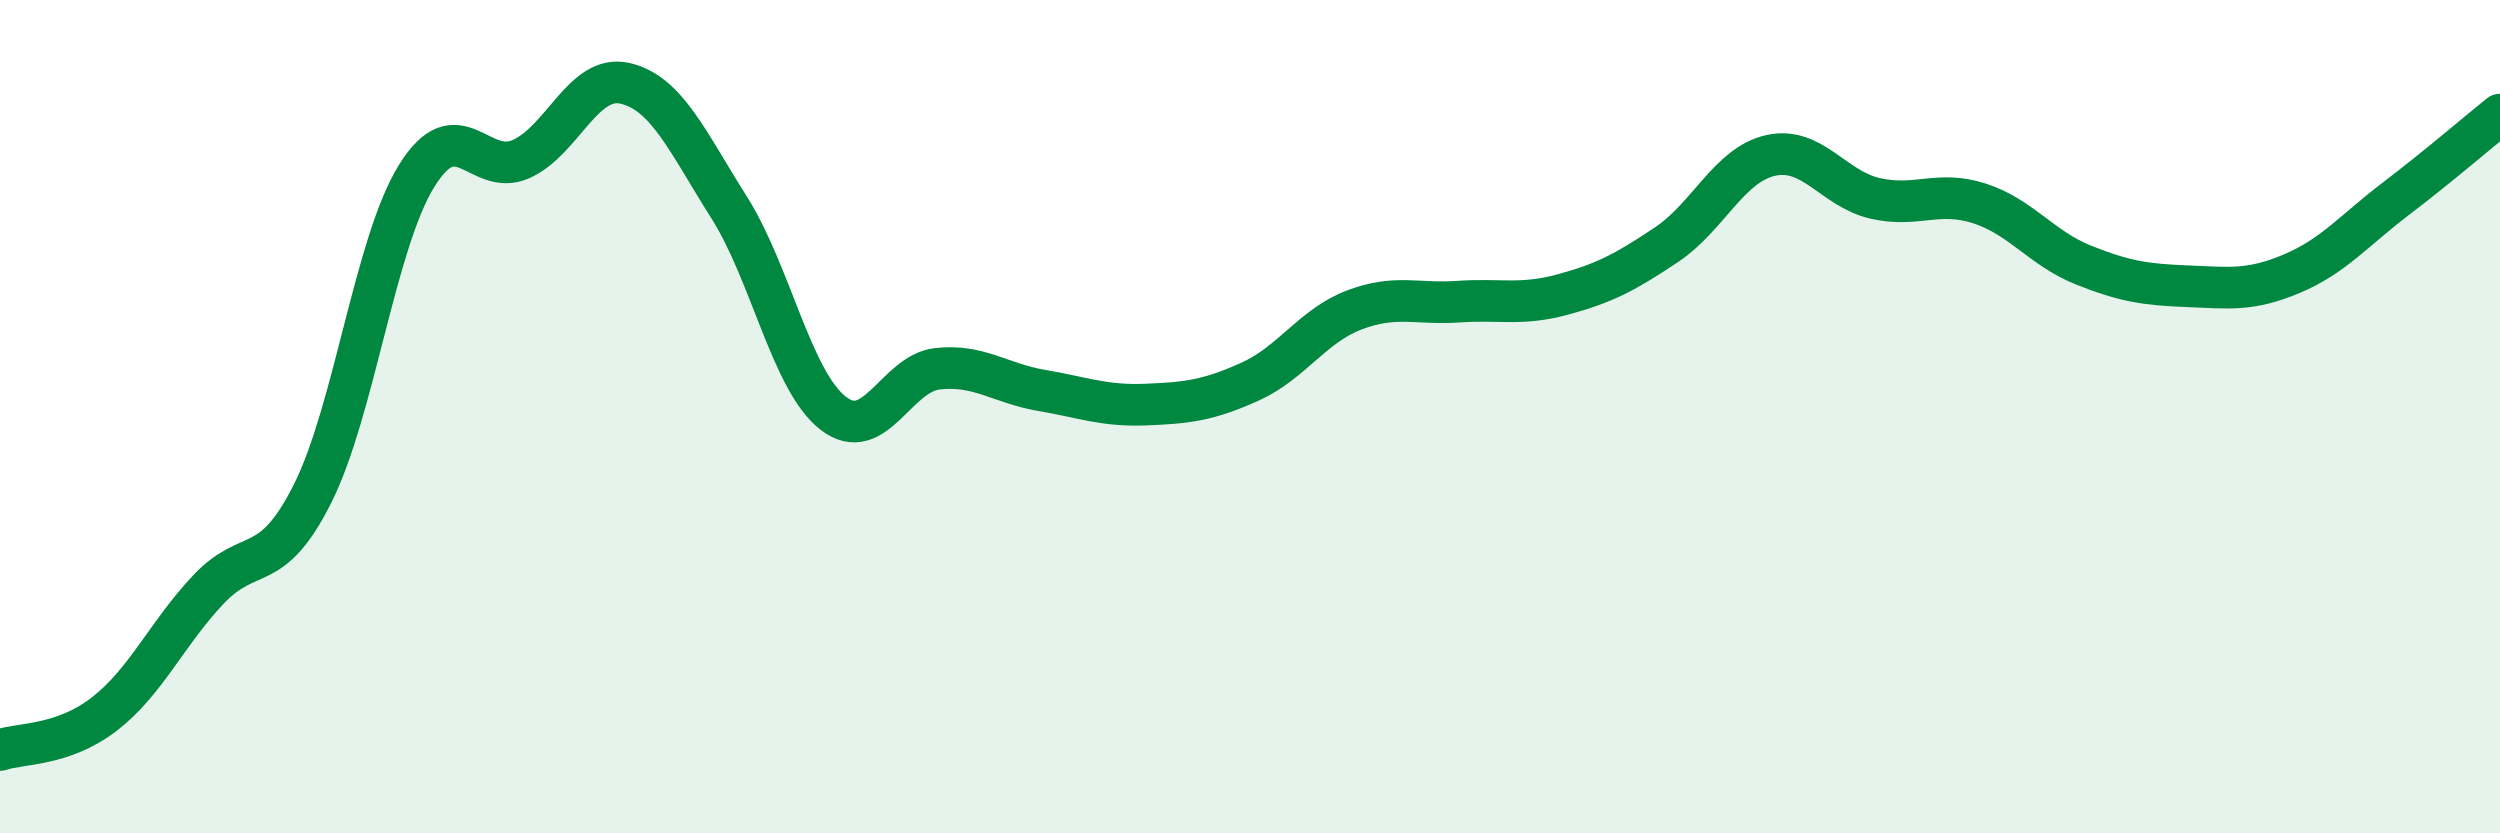
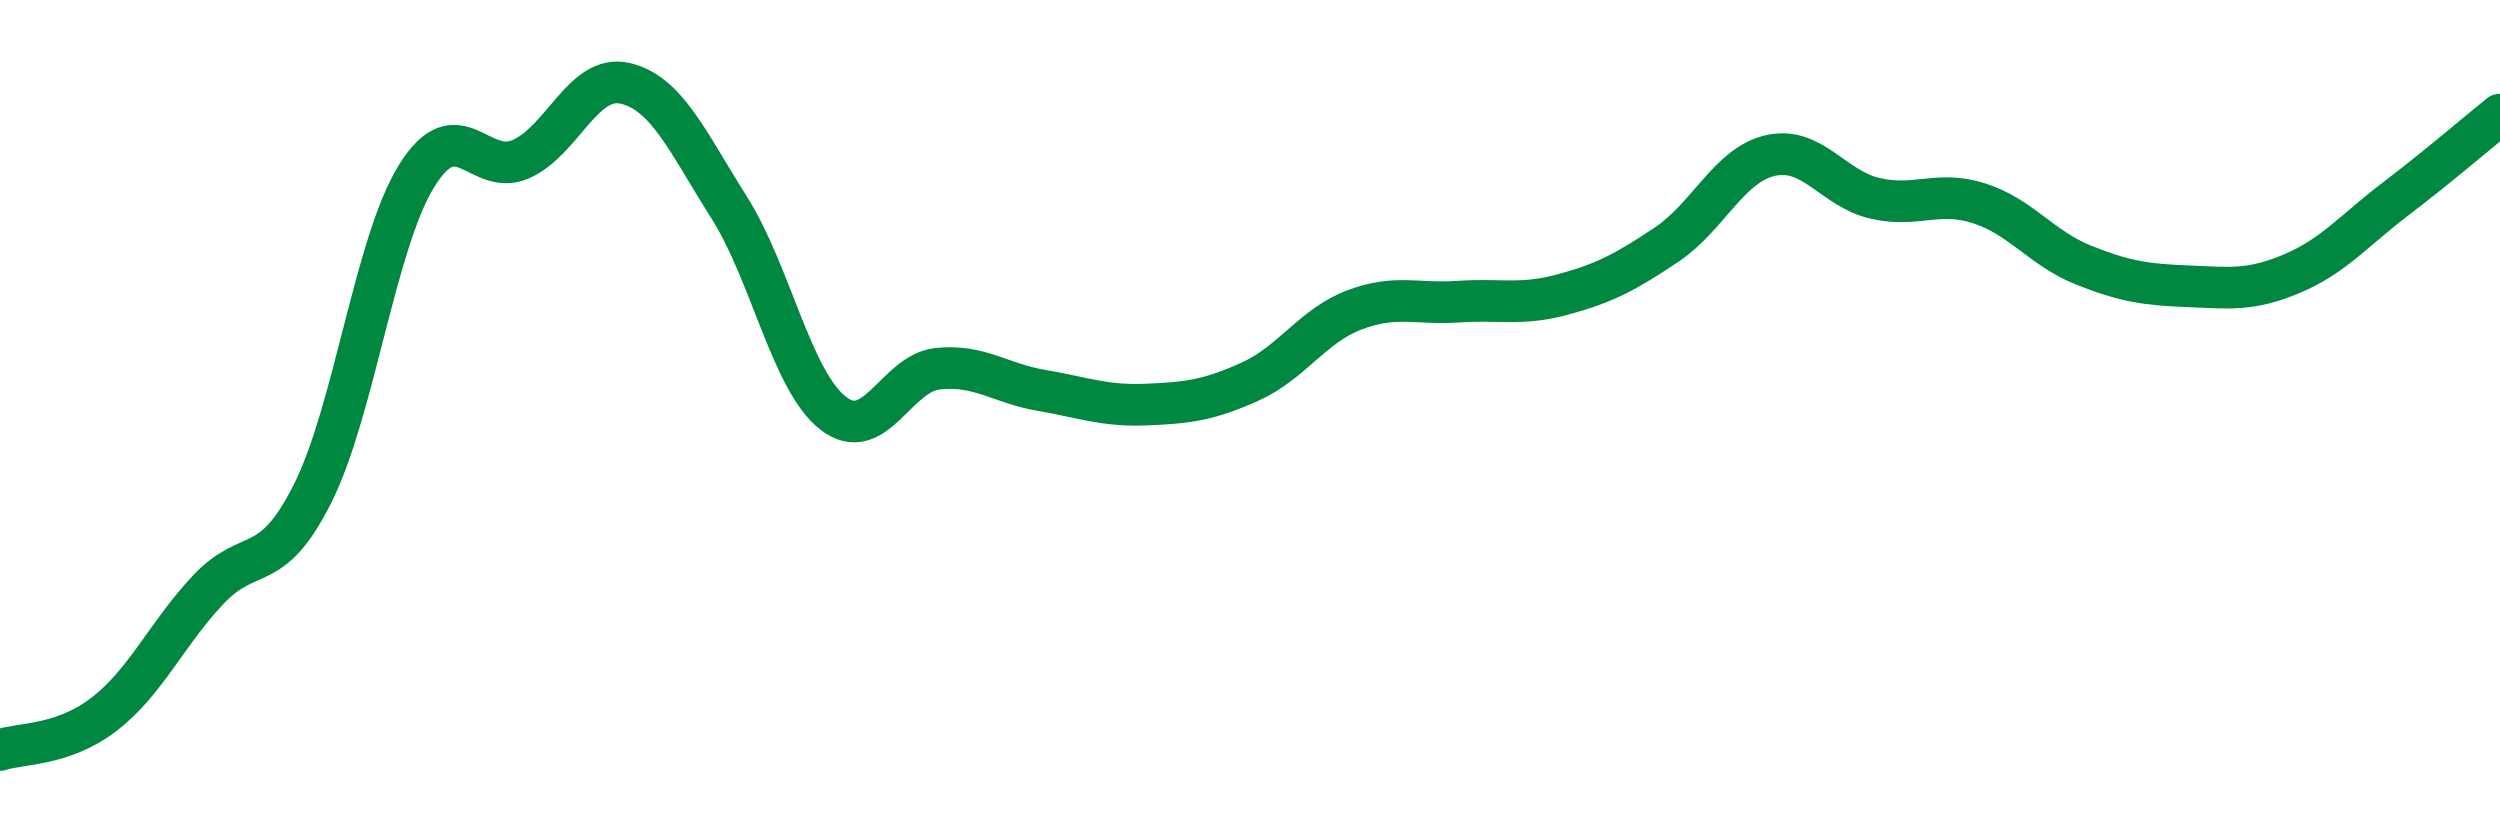
<svg xmlns="http://www.w3.org/2000/svg" width="60" height="20" viewBox="0 0 60 20">
-   <path d="M 0,18 C 0.5,17.83 1.5,17.91 2.5,17.14 C 3.5,16.37 4,15.21 5,14.15 C 6,13.09 6.5,13.84 7.5,11.85 C 8.5,9.86 9,5.83 10,4.22 C 11,2.61 11.5,4.26 12.5,3.82 C 13.5,3.38 14,1.77 15,2 C 16,2.23 16.5,3.4 17.5,4.98 C 18.5,6.56 19,9.15 20,9.92 C 21,10.69 21.5,8.96 22.5,8.85 C 23.5,8.74 24,9.2 25,9.37 C 26,9.54 26.5,9.75 27.5,9.71 C 28.5,9.67 29,9.61 30,9.16 C 31,8.71 31.5,7.82 32.5,7.44 C 33.5,7.06 34,7.31 35,7.24 C 36,7.17 36.5,7.34 37.5,7.07 C 38.5,6.8 39,6.54 40,5.87 C 41,5.2 41.5,3.95 42.5,3.73 C 43.5,3.51 44,4.53 45,4.76 C 46,4.99 46.5,4.56 47.5,4.88 C 48.5,5.2 49,5.96 50,6.36 C 51,6.76 51.5,6.83 52.5,6.87 C 53.5,6.91 54,6.99 55,6.57 C 56,6.15 56.5,5.53 57.5,4.77 C 58.5,4.01 59.5,3.15 60,2.75L60 20L0 20Z" fill="#008740" opacity="0.1" stroke-linecap="round" stroke-linejoin="round" />
  <path d="M 0,18 C 0.5,17.83 1.5,17.91 2.5,17.14 C 3.5,16.37 4,15.21 5,14.15 C 6,13.09 6.5,13.84 7.5,11.85 C 8.5,9.86 9,5.83 10,4.22 C 11,2.61 11.5,4.26 12.5,3.82 C 13.5,3.38 14,1.77 15,2 C 16,2.23 16.5,3.4 17.5,4.98 C 18.5,6.56 19,9.15 20,9.92 C 21,10.69 21.5,8.96 22.5,8.85 C 23.5,8.74 24,9.2 25,9.37 C 26,9.54 26.5,9.75 27.5,9.71 C 28.5,9.67 29,9.61 30,9.16 C 31,8.71 31.5,7.82 32.5,7.44 C 33.5,7.06 34,7.31 35,7.24 C 36,7.17 36.5,7.34 37.5,7.07 C 38.5,6.8 39,6.54 40,5.87 C 41,5.2 41.5,3.95 42.5,3.73 C 43.5,3.51 44,4.53 45,4.76 C 46,4.99 46.5,4.56 47.5,4.88 C 48.5,5.2 49,5.96 50,6.36 C 51,6.76 51.5,6.83 52.5,6.87 C 53.5,6.91 54,6.99 55,6.57 C 56,6.15 56.5,5.53 57.5,4.77 C 58.5,4.01 59.5,3.15 60,2.75" stroke="#008740" stroke-width="1" fill="none" stroke-linecap="round" stroke-linejoin="round" />
</svg>